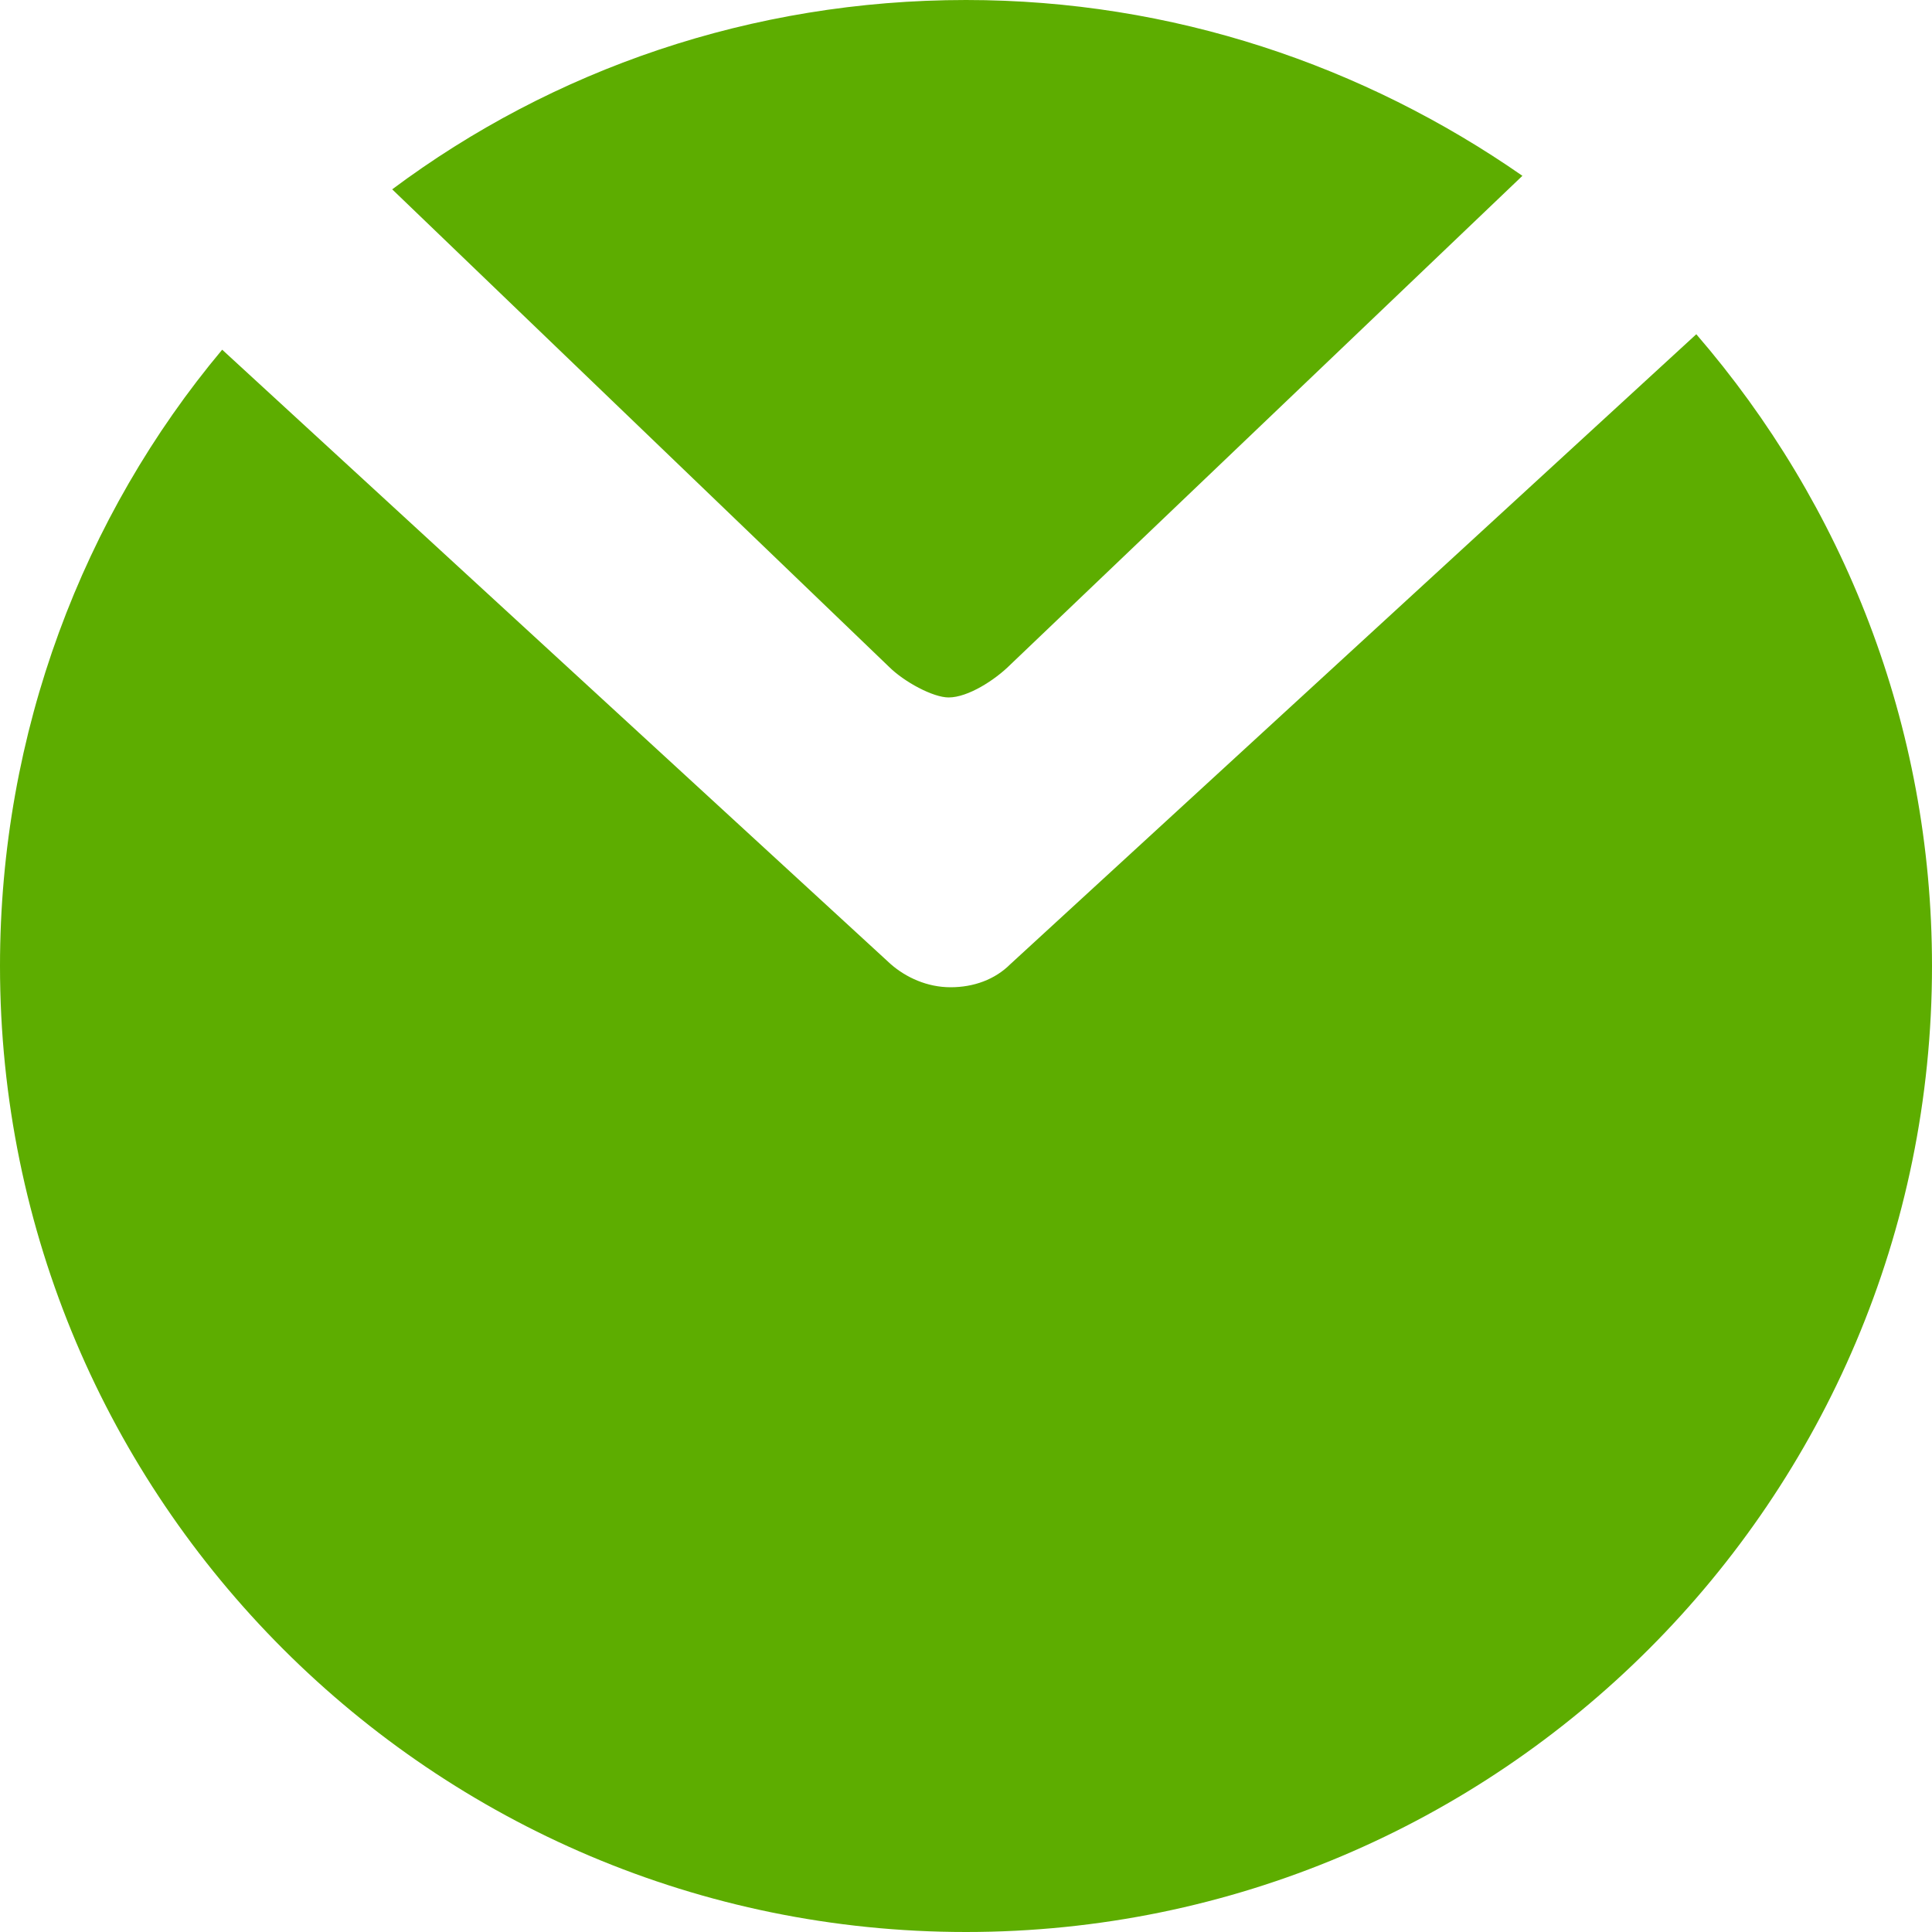
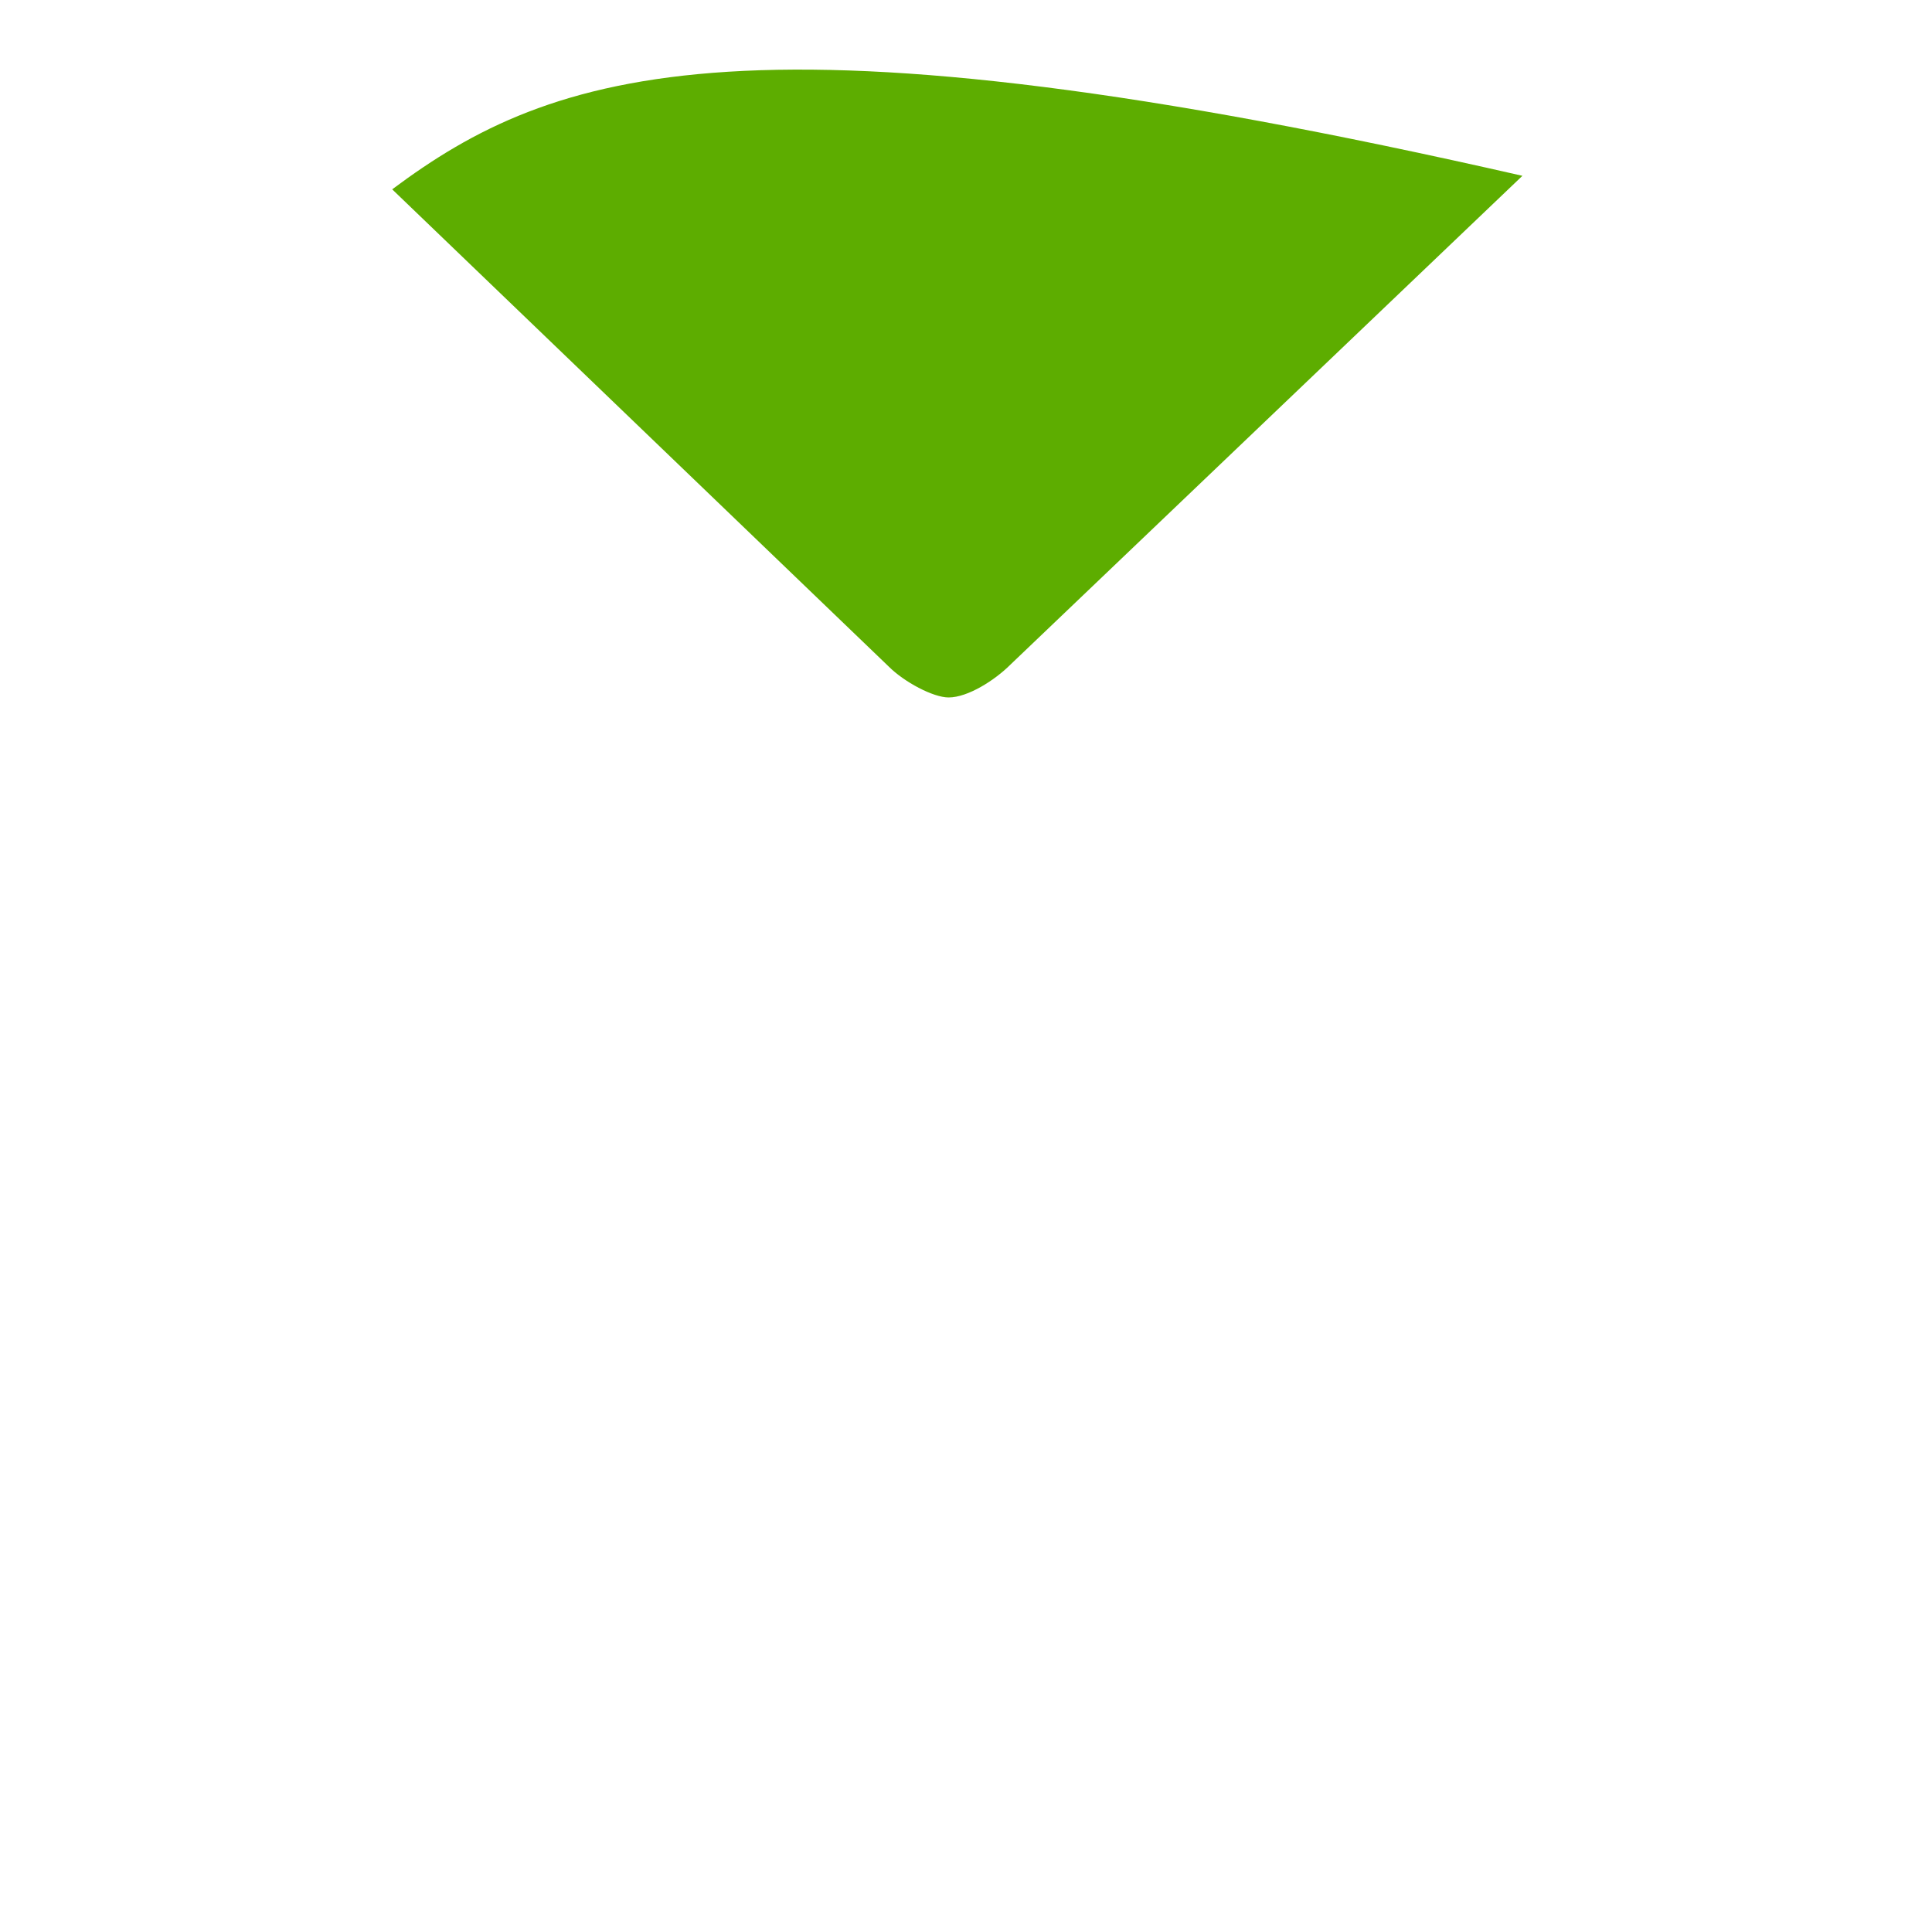
<svg xmlns="http://www.w3.org/2000/svg" version="1.1" id="Calque_1" x="0px" y="0px" viewBox="0 0 100 100" style="enable-background:new 0 0 100 100;" xml:space="preserve">
  <style type="text/css">
	.st0{fill:#5DAD00;}
</style>
  <g>
-     <path class="st0" d="M46,34.5c0.8,0.8,2.3,1.6,3.1,1.6c1,0,2.4-0.9,3.2-1.7l0,0L78.8,9.1C70.6,3.4,60.7,0,50,0   C38.9,0,28.6,3.6,20.3,9.8L46,34.5L46,34.5z" />
-     <path class="st0" d="M87.8,17.3L52.3,49.9l0,0c-0.8,0.8-1.9,1.2-3.1,1.2c-1.2,0-2.3-0.5-3.1-1.2L11.5,18.1C4.3,26.7,0,37.9,0,50   c0,27.6,22.4,50,50,50s50-22.4,50-50C100,37.5,95.4,26.1,87.8,17.3z" />
+     <path class="st0" d="M46,34.5c0.8,0.8,2.3,1.6,3.1,1.6c1,0,2.4-0.9,3.2-1.7l0,0L78.8,9.1C38.9,0,28.6,3.6,20.3,9.8L46,34.5L46,34.5z" />
  </g>
</svg>